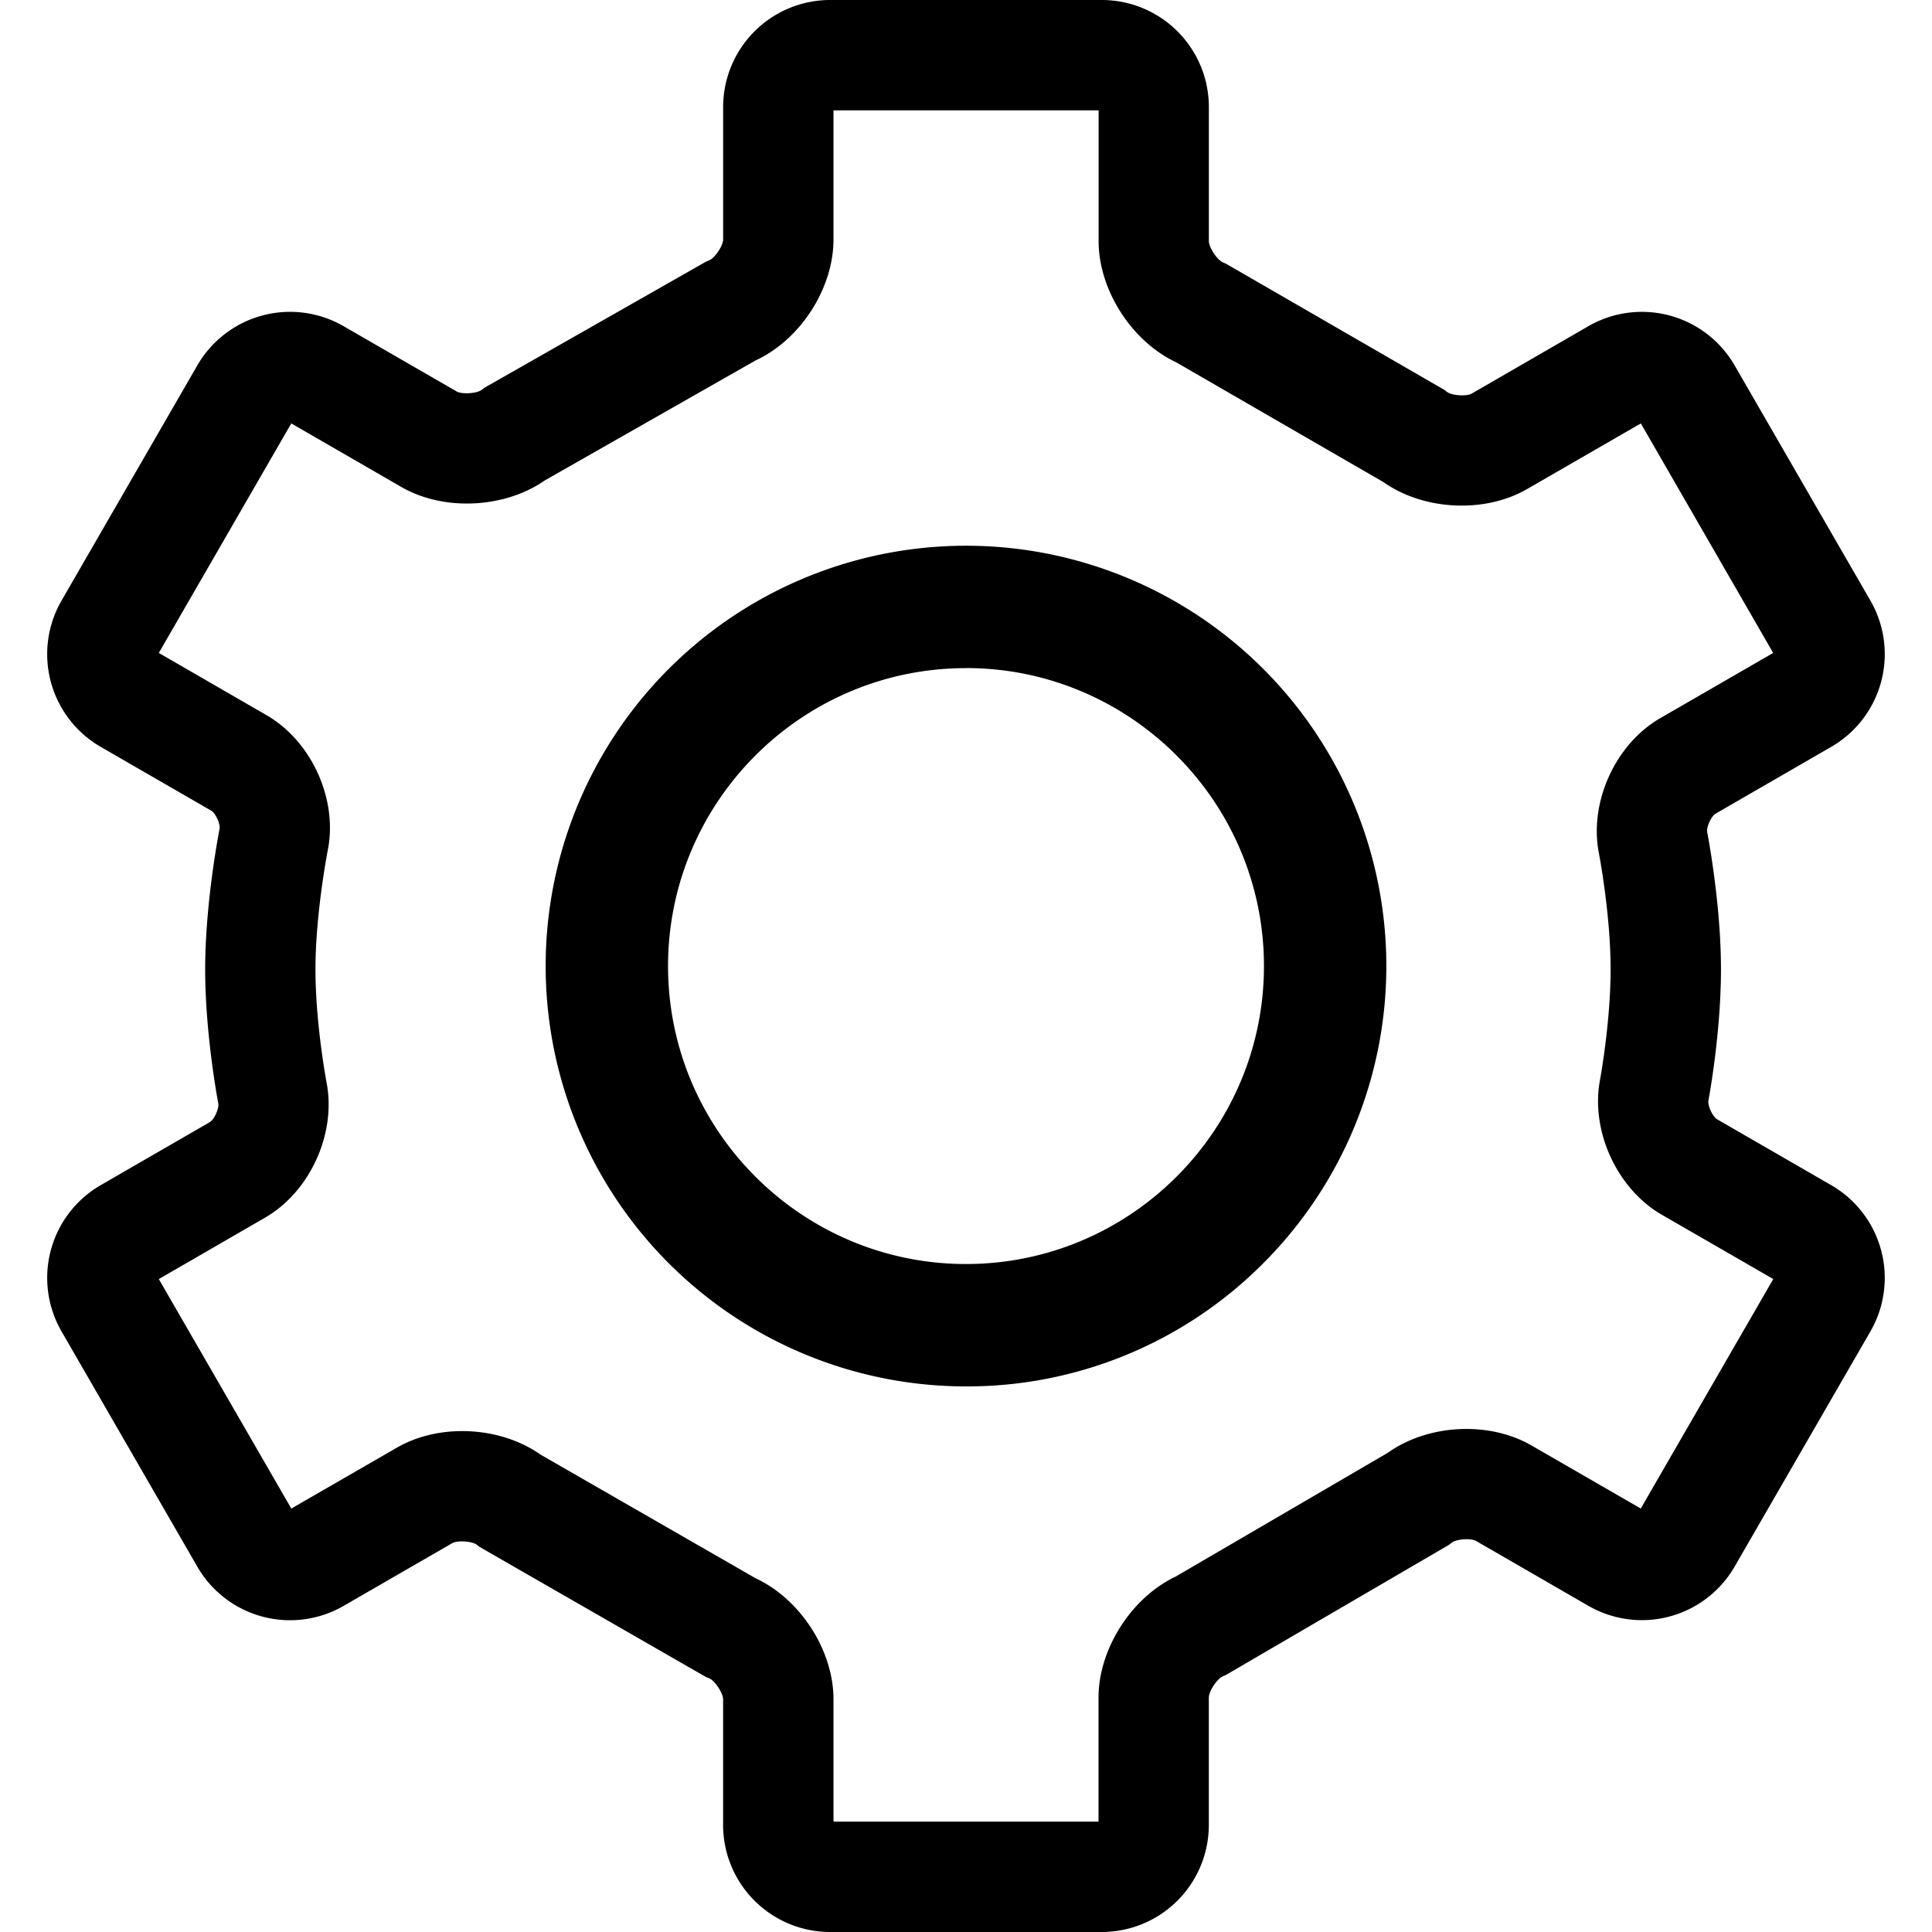
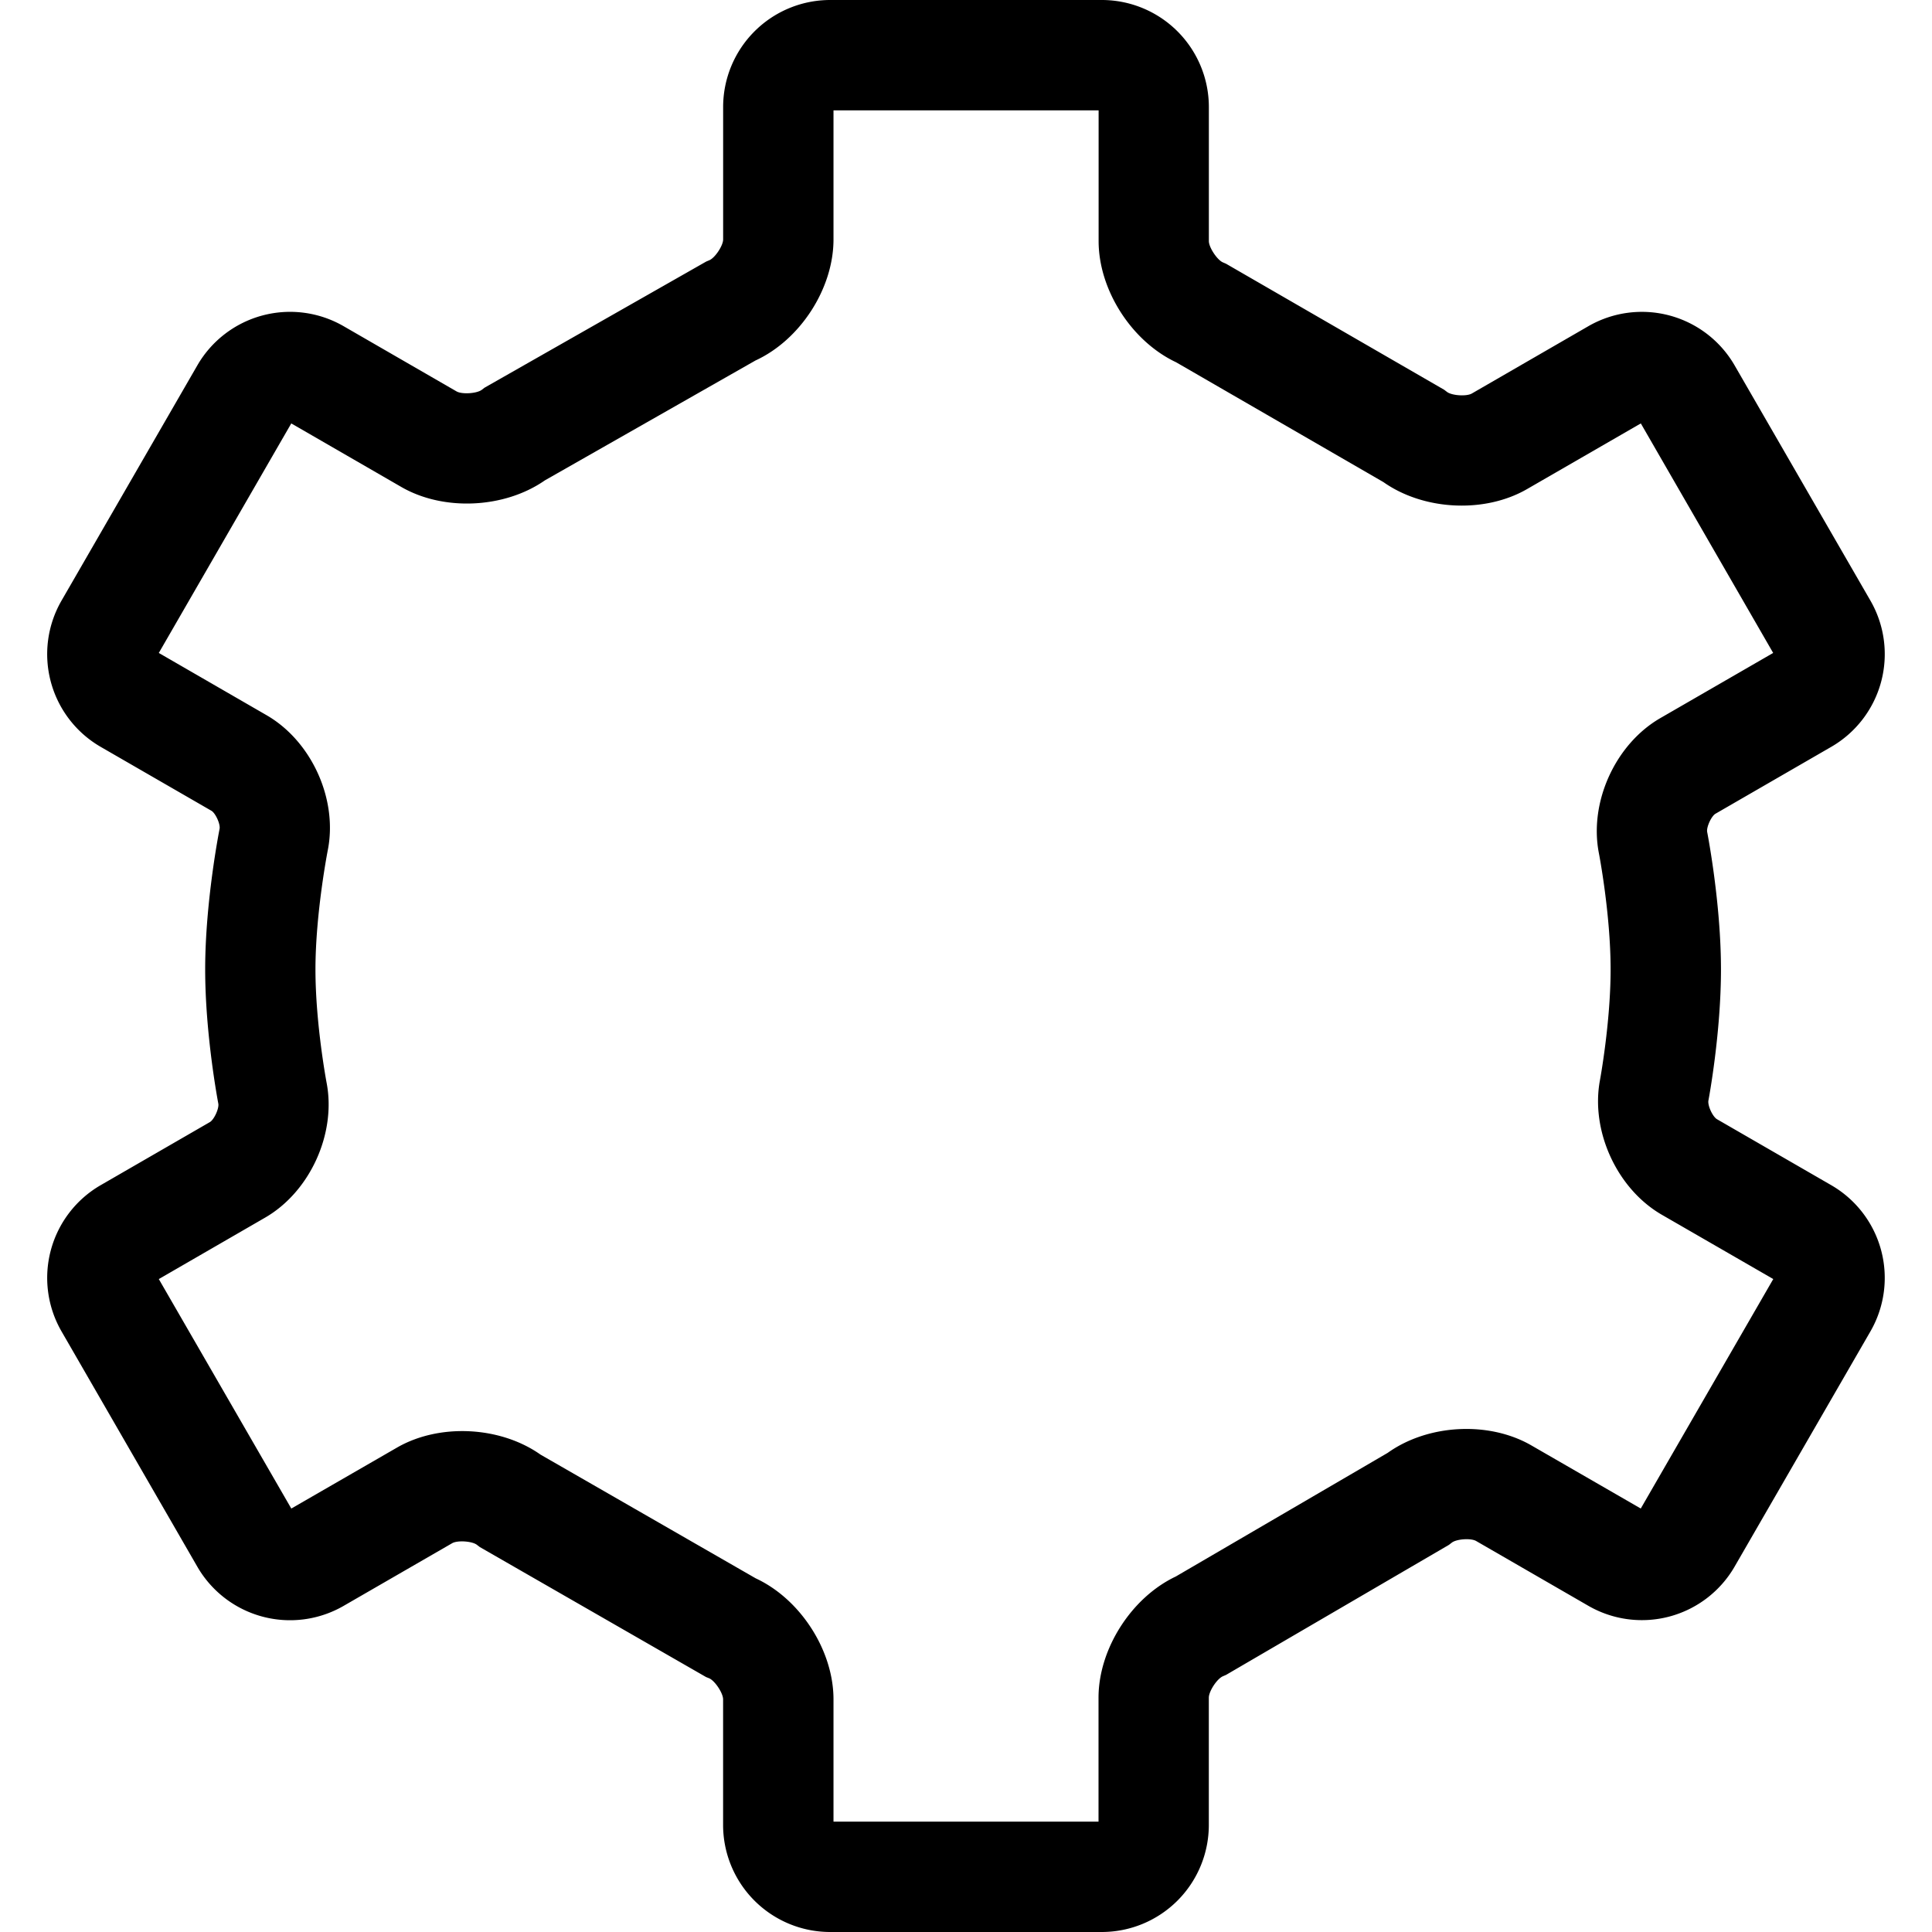
<svg xmlns="http://www.w3.org/2000/svg" t="1719992184425" class="icon" viewBox="0 0 1024 1024" version="1.1" p-id="7369">
  <path fill="currentColor" d="M584.074 1024H439.926a56.759 56.759 0 0 1-56.668-56.668v-66.651c0-3.294-4.338-9.831-7.379-11.149l-1.632-0.649-119.954-68.921-1.53-1.176c-2.574-1.966-10.298-2.473-13.105-0.851l-57.62 33.265a56.759 56.759 0 0 1-77.405-20.737l-72.063-124.869a56.759 56.759 0 0 1 20.747-77.405l57.904-33.447c2.25-1.297 4.977-7.257 4.49-9.811-0.284-1.49-6.963-36.802-6.963-71.141 0-35.545 7.328-72.915 7.632-74.486 0.497-2.493-2.149-8.321-4.338-9.588l-58.725-33.893a56.759 56.759 0 0 1-20.747-77.415L104.634 193.588a56.759 56.759 0 0 1 77.405-20.747l59.931 34.603c2.858 1.652 10.733 1.166 13.369-0.831l1.51-1.145 117.46-66.844 1.632-0.689c3.041-1.257 7.338-7.754 7.338-11.027v-70.239A56.759 56.759 0 0 1 439.926 0h144.127a56.759 56.759 0 0 1 56.668 56.668v71.111c0 3.335 4.389 9.983 7.45 11.291l1.622 0.699 115.646 66.813 1.49 1.135c2.595 1.976 10.348 2.483 13.176 0.851l61.827-35.718A56.759 56.759 0 0 1 919.336 193.588l72.063 124.809a56.759 56.759 0 0 1-20.737 77.415l-61.401 35.474c-2.22 1.287-4.906 7.176-4.419 9.7 0.294 1.53 7.308 37.887 7.308 72.834 0 33.741-6.375 68.029-6.649 69.479-0.497 2.635 2.23 8.575 4.561 9.923l60.6 34.988a56.759 56.759 0 0 1 20.737 77.405l-72.063 124.798a56.759 56.759 0 0 1-77.405 20.737l-59.556-34.39c-2.777-1.601-10.369-1.084-12.902 0.882l-1.51 1.166-118.129 68.921-1.642 0.709c-3.152 1.348-7.49 7.946-7.49 11.382v67.502a56.759 56.759 0 0 1-56.627 56.678z m-142.302-58.492h140.468v-65.678c0-25.916 17.484-53.14 40.978-64.259l112.291-65.526c21.285-15.203 53.576-16.977 76.158-3.943l57.975 33.447 70.229-121.626-59.049-34.065c-23.768-13.723-37.866-44.414-32.798-71.394 0.051-0.284 5.635-30.508 5.635-58.664 0-29.393-6.152-61.33-6.223-61.644-5.26-27.021 8.747-57.772 32.586-71.547l59.799-34.532-70.148-121.656-60.306 34.805c-22.531 13.004-54.833 11.321-76.138-3.71L623.379 192.017c-23.555-11.068-41.089-38.292-41.089-64.239V58.502H441.771v68.415c0 26.038-17.636 53.222-41.343 64.148L288.796 254.604c-21.345 14.879-53.617 16.47-76.077 3.507l-58.34-33.69L84.17 346.077 141.284 379.068c23.879 13.794 37.846 44.596 32.434 71.628-0.061 0.314-6.517 33.447-6.517 63.114 0 28.856 5.858 59.799 5.919 60.144 5.169 27.001-8.889 57.772-32.697 71.465l-56.252 32.515 70.229 121.626L210.408 767.258c22.521-13.004 54.793-11.311 76.097 3.73l114.045 65.567c23.636 10.977 41.221 38.16 41.221 64.158z" p-id="7370" />
-   <path fill="currentColor" d="M512 734.824a222.788 222.788 0 1 1 157.536-65.252A221.329 221.329 0 0 1 512 734.824z m0-380.7c-87.074 0-157.921 70.837-157.921 157.921S424.926 669.957 512 669.957s157.921-70.837 157.921-157.911-70.867-157.962-157.921-157.962z" p-id="7371" />
</svg>